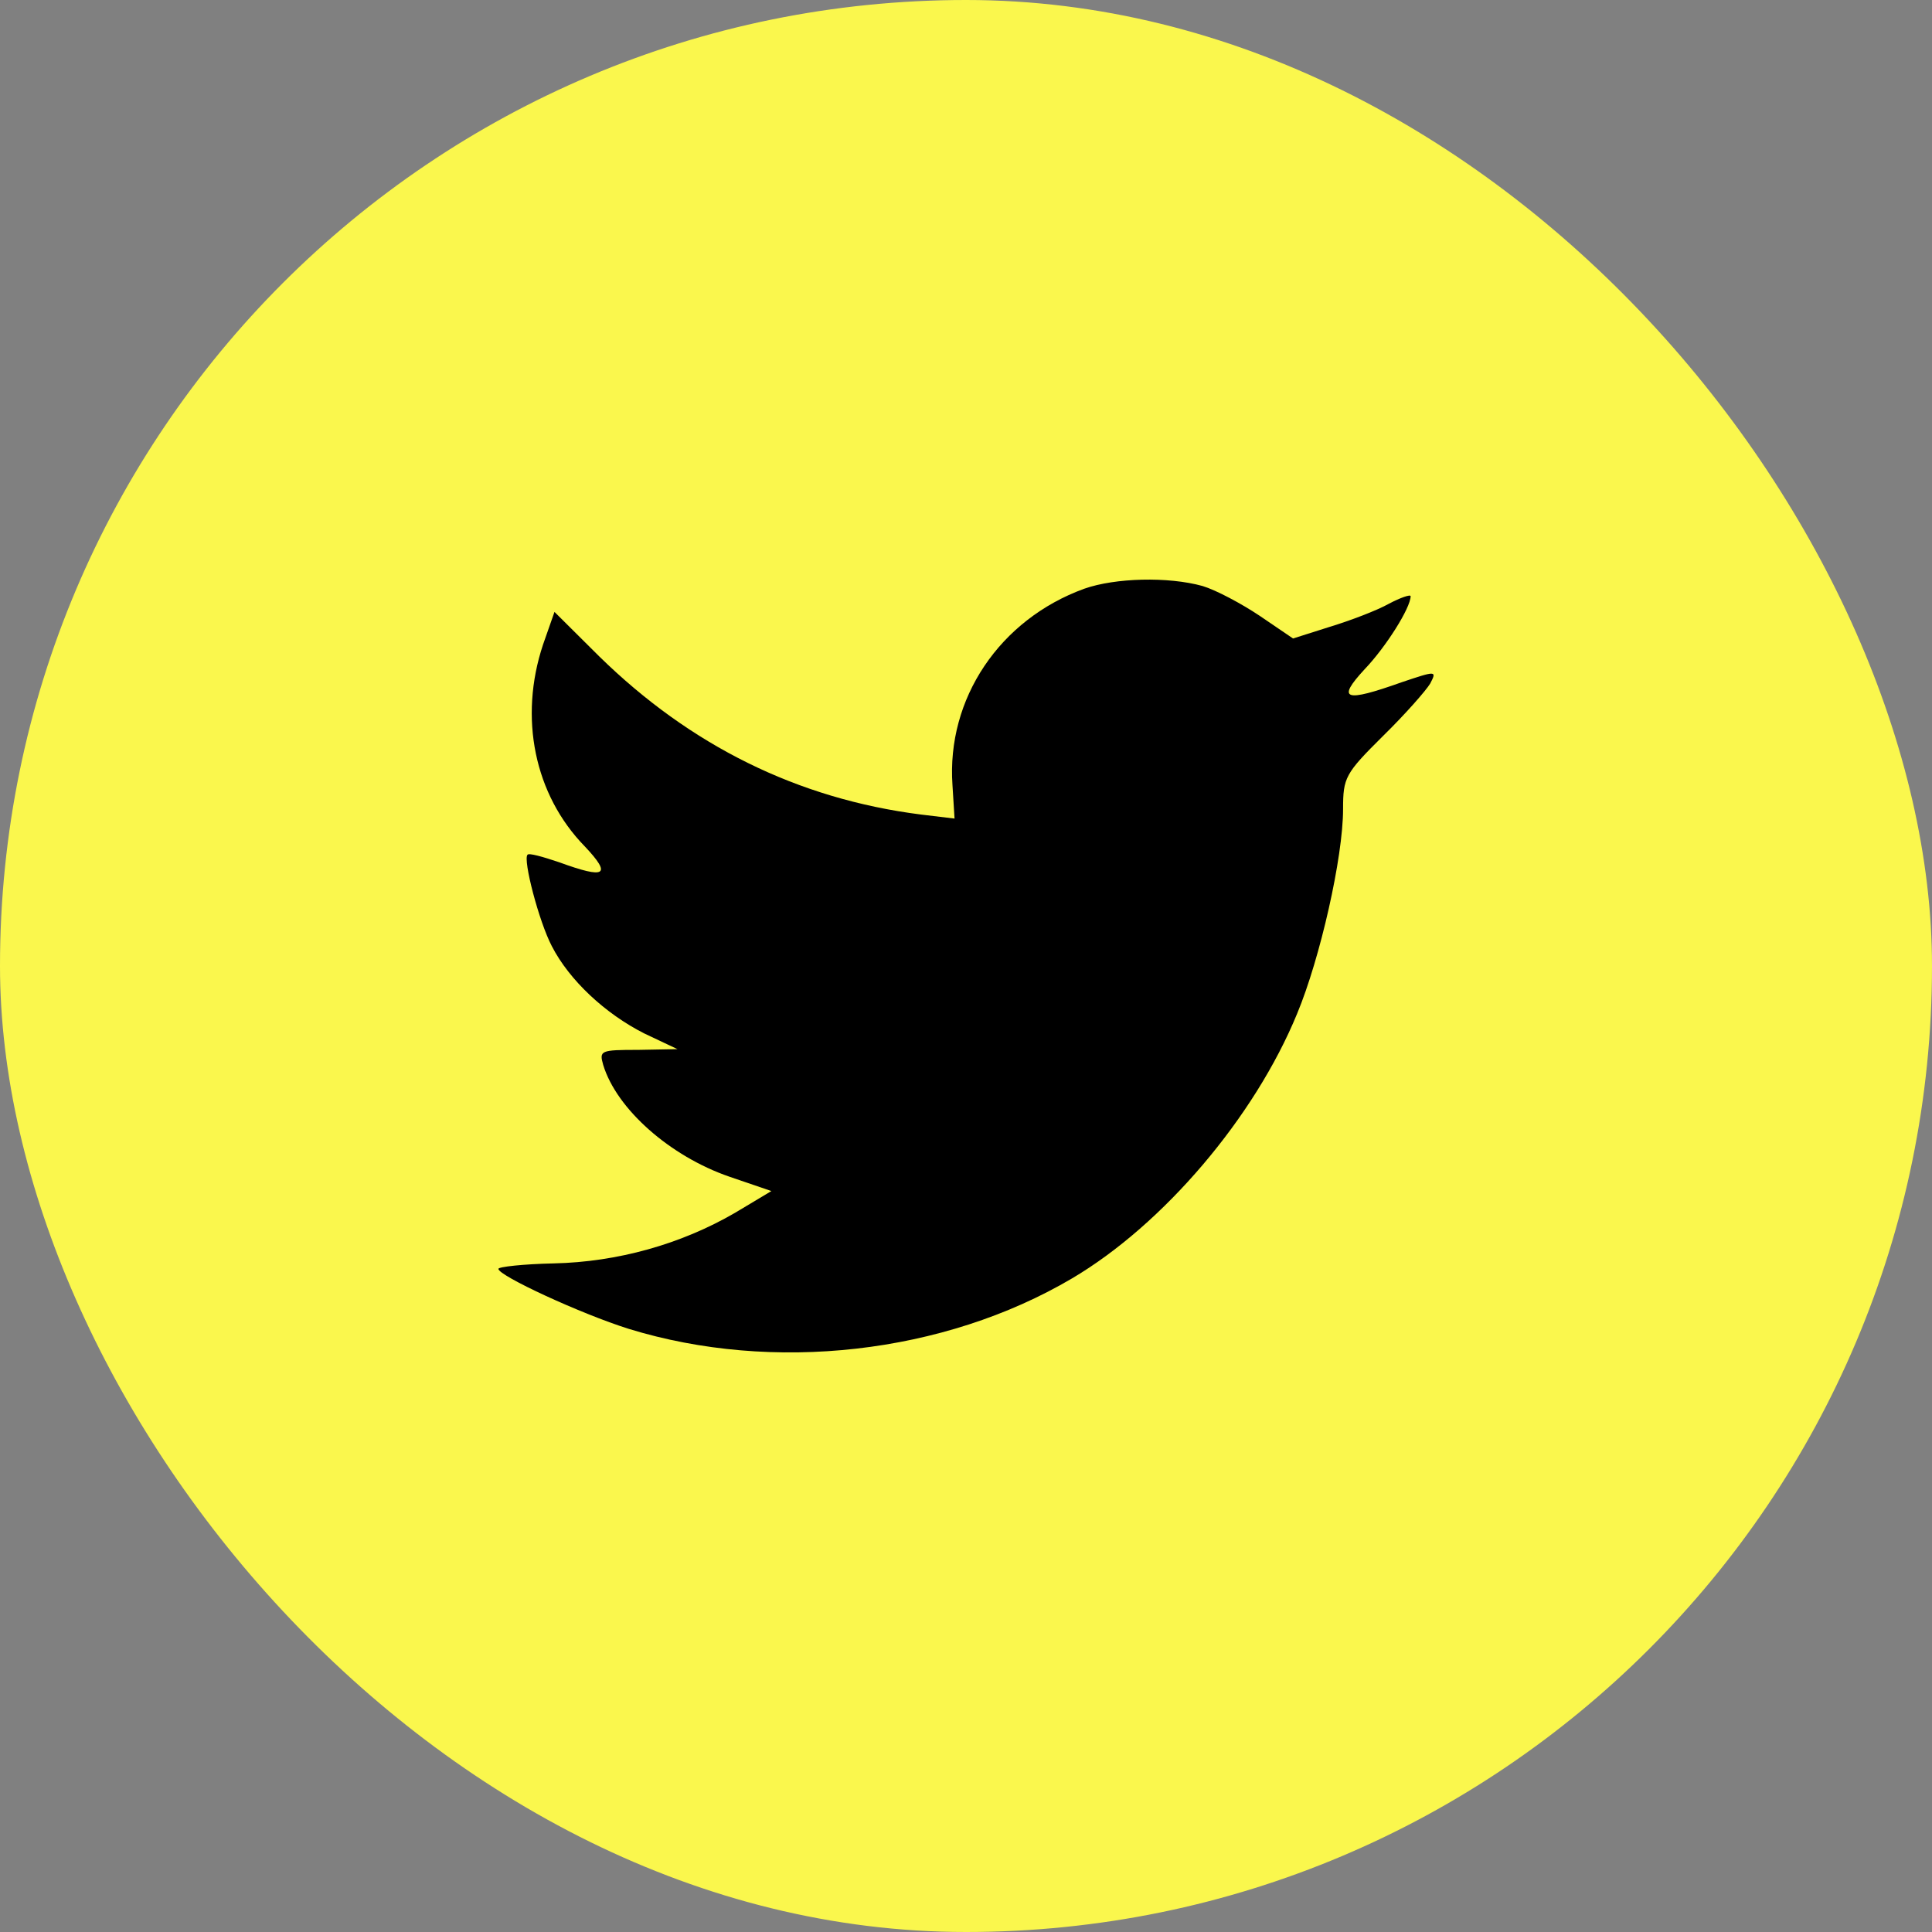
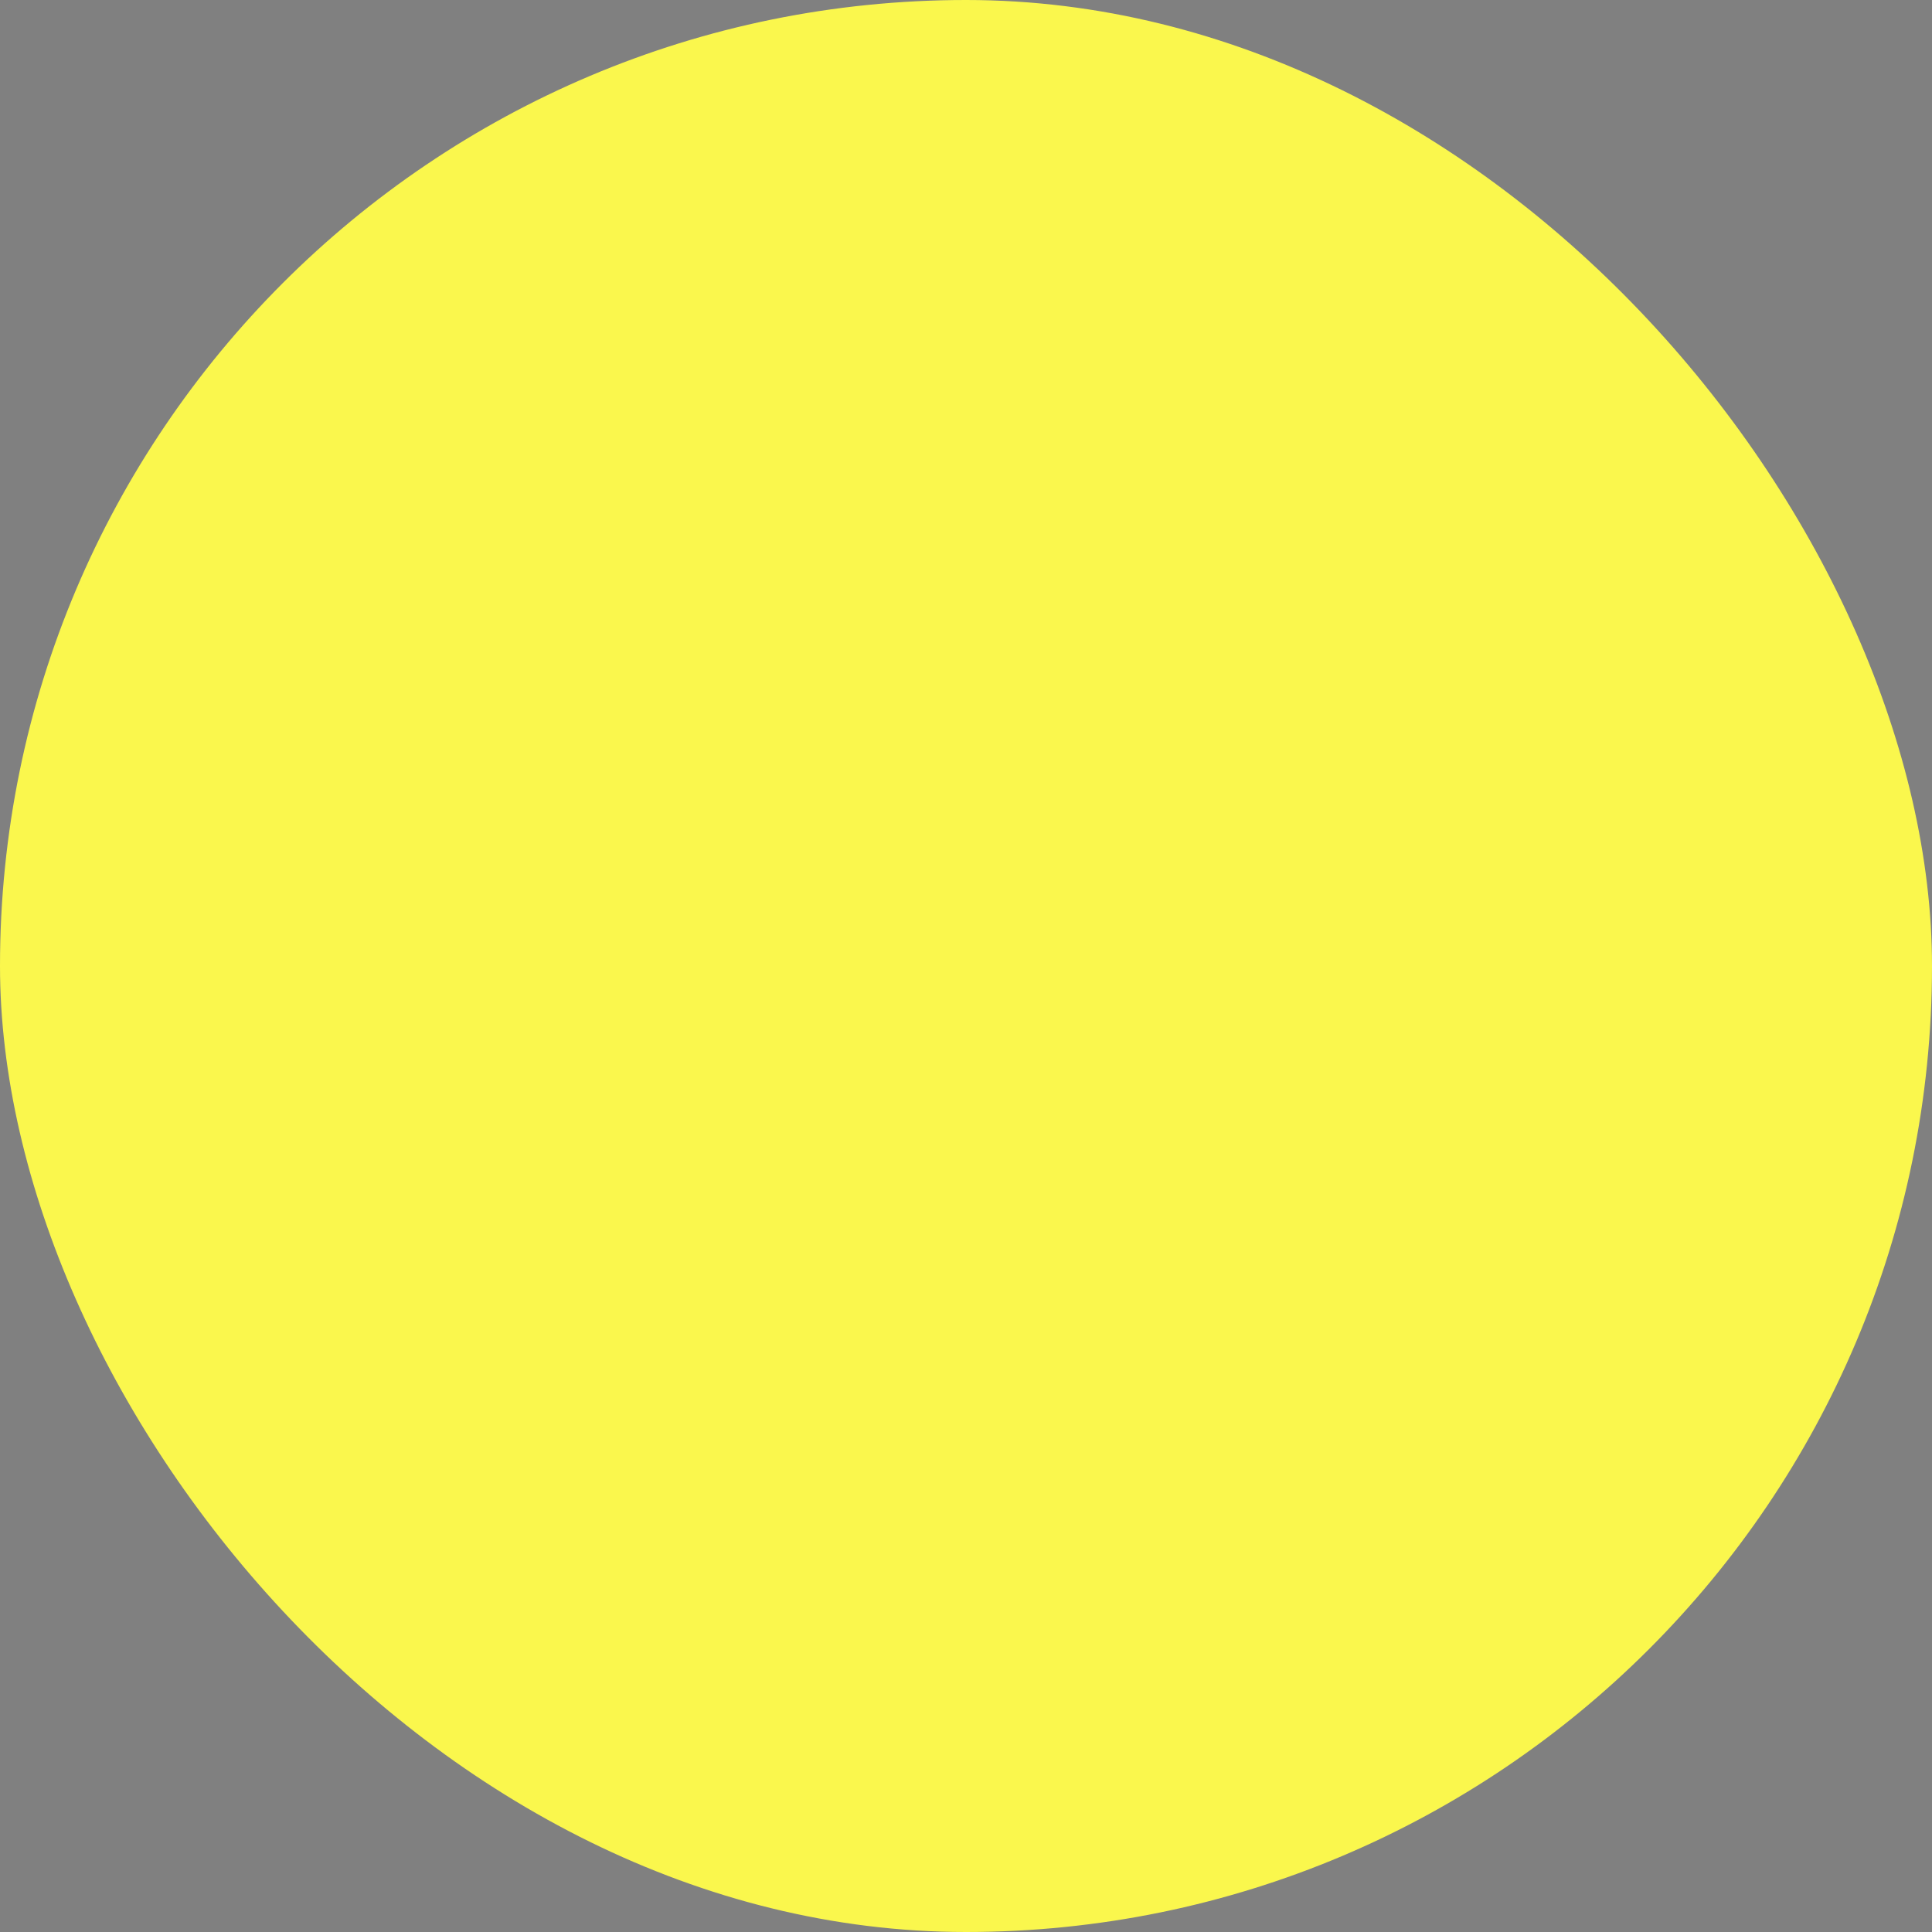
<svg xmlns="http://www.w3.org/2000/svg" width="29" height="29" viewBox="0 0 29 29" fill="none">
  <rect x="0" y="0" width="29" height="29" fill="#808080" stroke="none" />
  <rect width="29" height="29" rx="14.5" fill="#FAF74D" />
-   <path fill-rule="evenodd" clip-rule="evenodd" d="M14.297 11.786L14.328 12.287L13.82 12.226C11.975 11.991 10.362 11.192 8.993 9.851L8.323 9.185L8.151 9.676C7.786 10.772 8.019 11.929 8.78 12.707C9.185 13.137 9.094 13.199 8.394 12.943C8.151 12.861 7.938 12.8 7.918 12.83C7.847 12.902 8.09 13.834 8.283 14.202C8.546 14.714 9.084 15.216 9.672 15.513L10.169 15.748L9.581 15.759C9.013 15.759 8.993 15.769 9.054 15.984C9.256 16.649 10.058 17.356 10.95 17.663L11.579 17.878L11.031 18.206C10.22 18.677 9.267 18.943 8.313 18.964C7.857 18.974 7.481 19.015 7.481 19.046C7.481 19.148 8.719 19.721 9.439 19.947C11.599 20.612 14.165 20.326 16.092 19.189C17.462 18.38 18.831 16.772 19.47 15.216C19.815 14.387 20.16 12.871 20.16 12.144C20.16 11.673 20.19 11.612 20.758 11.049C21.093 10.721 21.407 10.363 21.468 10.26C21.569 10.066 21.559 10.066 21.042 10.24C20.18 10.547 20.058 10.506 20.484 10.045C20.799 9.717 21.174 9.124 21.174 8.949C21.174 8.919 21.022 8.97 20.849 9.062C20.667 9.164 20.261 9.318 19.957 9.41L19.409 9.584L18.912 9.246C18.638 9.062 18.253 8.857 18.05 8.796C17.533 8.653 16.741 8.673 16.275 8.837C15.007 9.298 14.206 10.485 14.297 11.786Z" fill="black" />
</svg>